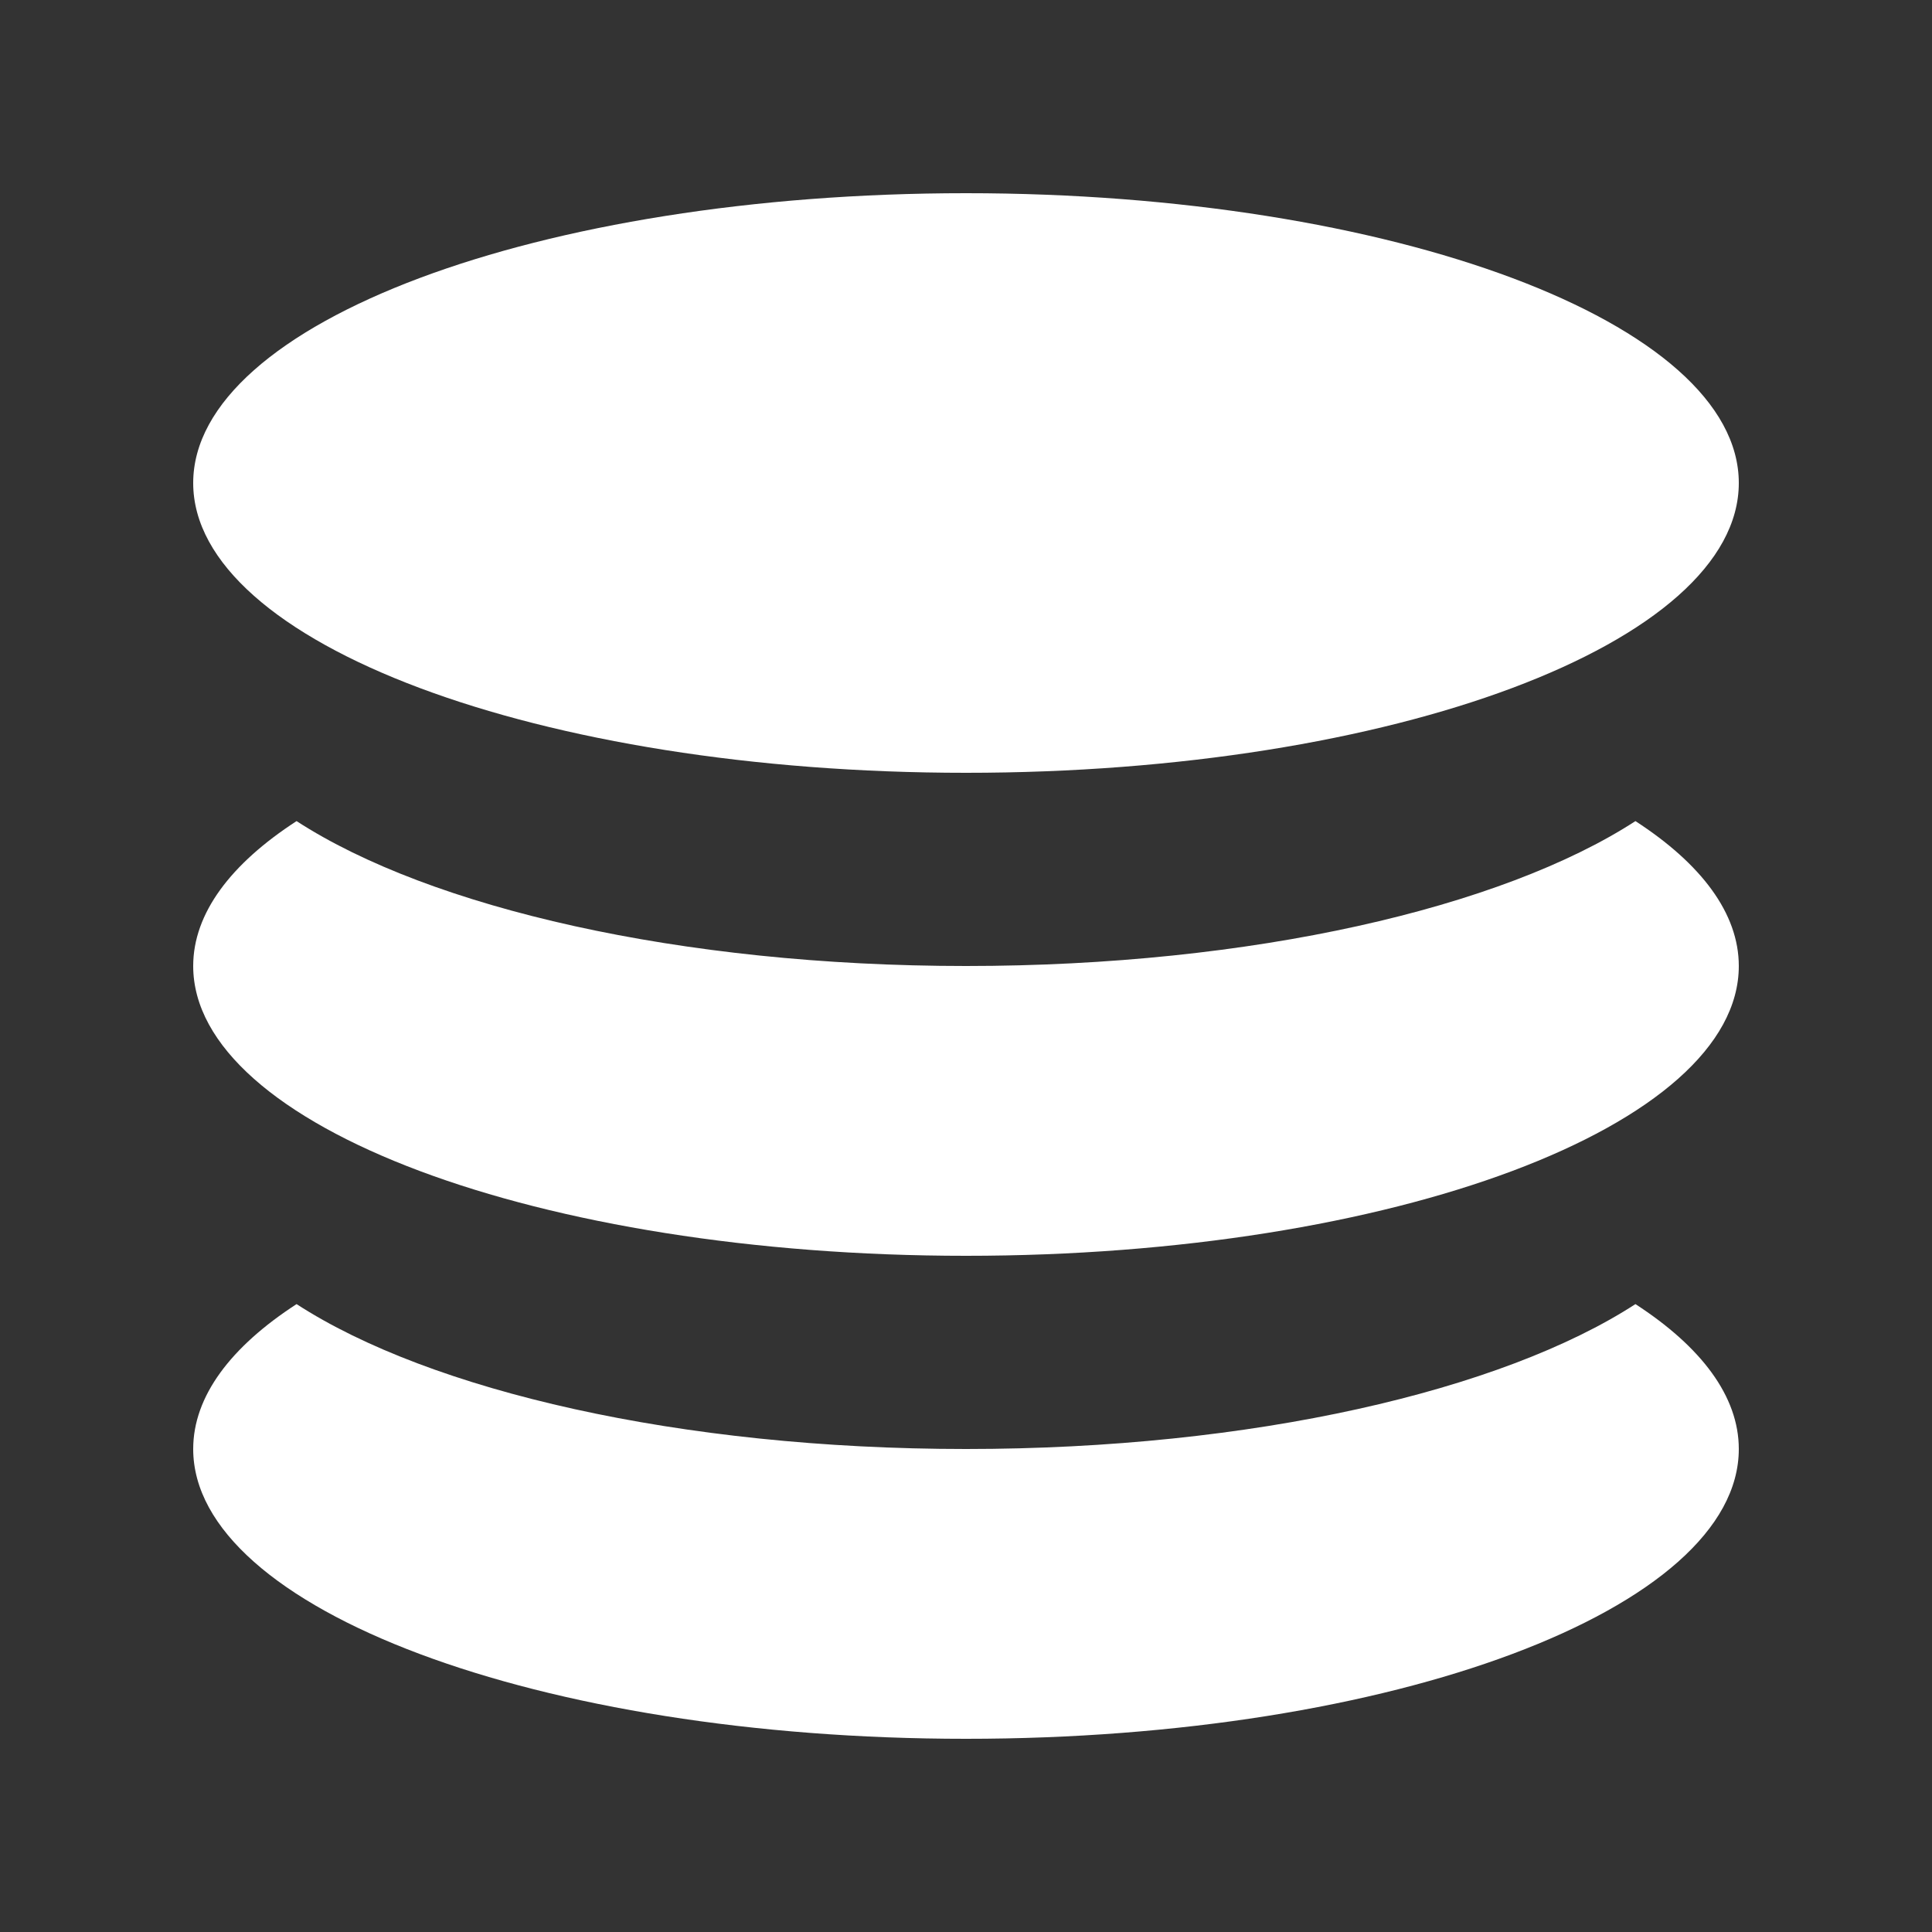
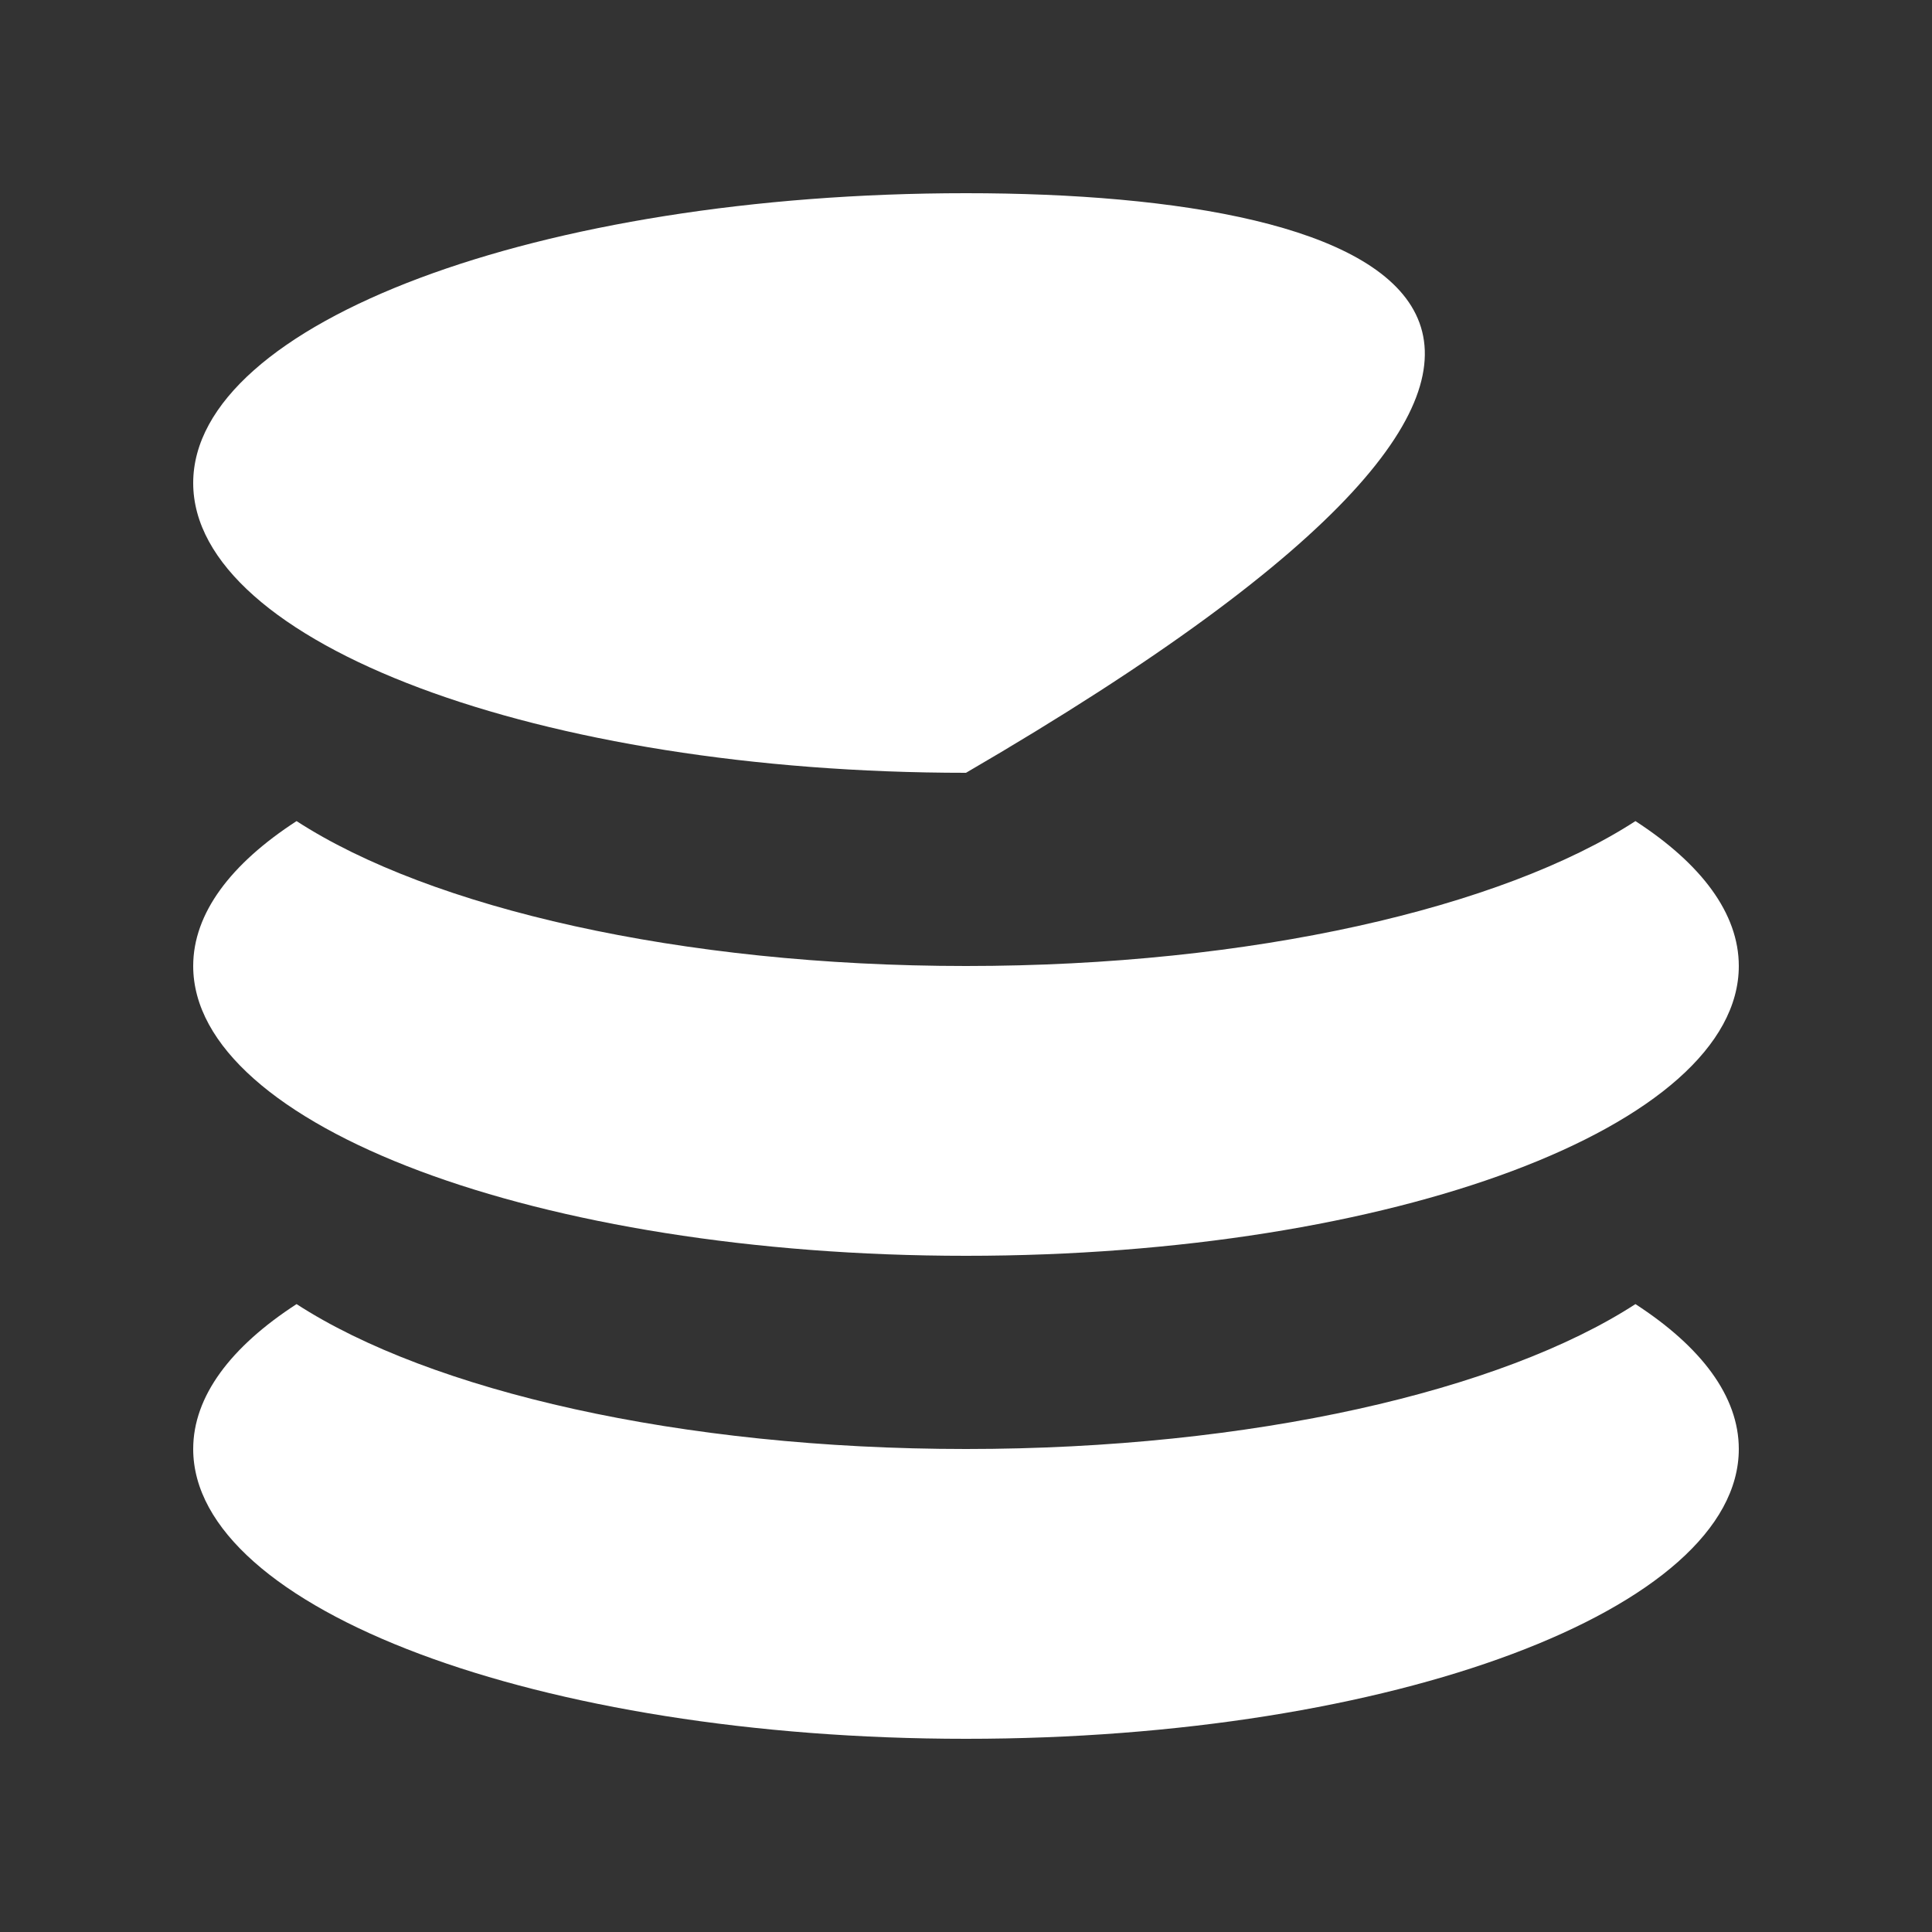
<svg xmlns="http://www.w3.org/2000/svg" width="800px" height="800px" viewBox="0 0 20 20" fill="#000000">
  <rect x="0" y="0" width="20" height="20" fill="#333333" stroke="none" />
  <g id="SVGRepo_bgCarrier" stroke-width="0" />
  <g id="SVGRepo_tracerCarrier" stroke-linecap="round" stroke-linejoin="round" />
  <g id="SVGRepo_iconCarrier">
-     <path d="M10 8C14.418 8 18 6.657 18 5C18 3.343 14.418 2 10 2C5.582 2 2 3.343 2 5C2 6.657 5.582 8 10 8ZM16.93 8.5C15.546 9.397 12.961 10 10 10C7.039 10 4.454 9.397 3.07 8.5C2.39 8.941 2 9.454 2 10C2 11.657 5.582 13 10 13C14.418 13 18 11.657 18 10C18 9.454 17.61 8.941 16.93 8.5ZM16.93 13.5C15.546 14.397 12.961 15 10 15C7.039 15 4.454 14.397 3.07 13.5C2.39 13.941 2 14.454 2 15C2 16.657 5.582 18 10 18C14.418 18 18 16.657 18 15C18 14.454 17.61 13.941 16.93 13.5Z" fill="#ffffff" />
+     <path d="M10 8C18 3.343 14.418 2 10 2C5.582 2 2 3.343 2 5C2 6.657 5.582 8 10 8ZM16.93 8.5C15.546 9.397 12.961 10 10 10C7.039 10 4.454 9.397 3.07 8.5C2.39 8.941 2 9.454 2 10C2 11.657 5.582 13 10 13C14.418 13 18 11.657 18 10C18 9.454 17.61 8.941 16.93 8.5ZM16.93 13.5C15.546 14.397 12.961 15 10 15C7.039 15 4.454 14.397 3.07 13.5C2.39 13.941 2 14.454 2 15C2 16.657 5.582 18 10 18C14.418 18 18 16.657 18 15C18 14.454 17.61 13.941 16.93 13.5Z" fill="#ffffff" />
  </g>
</svg>